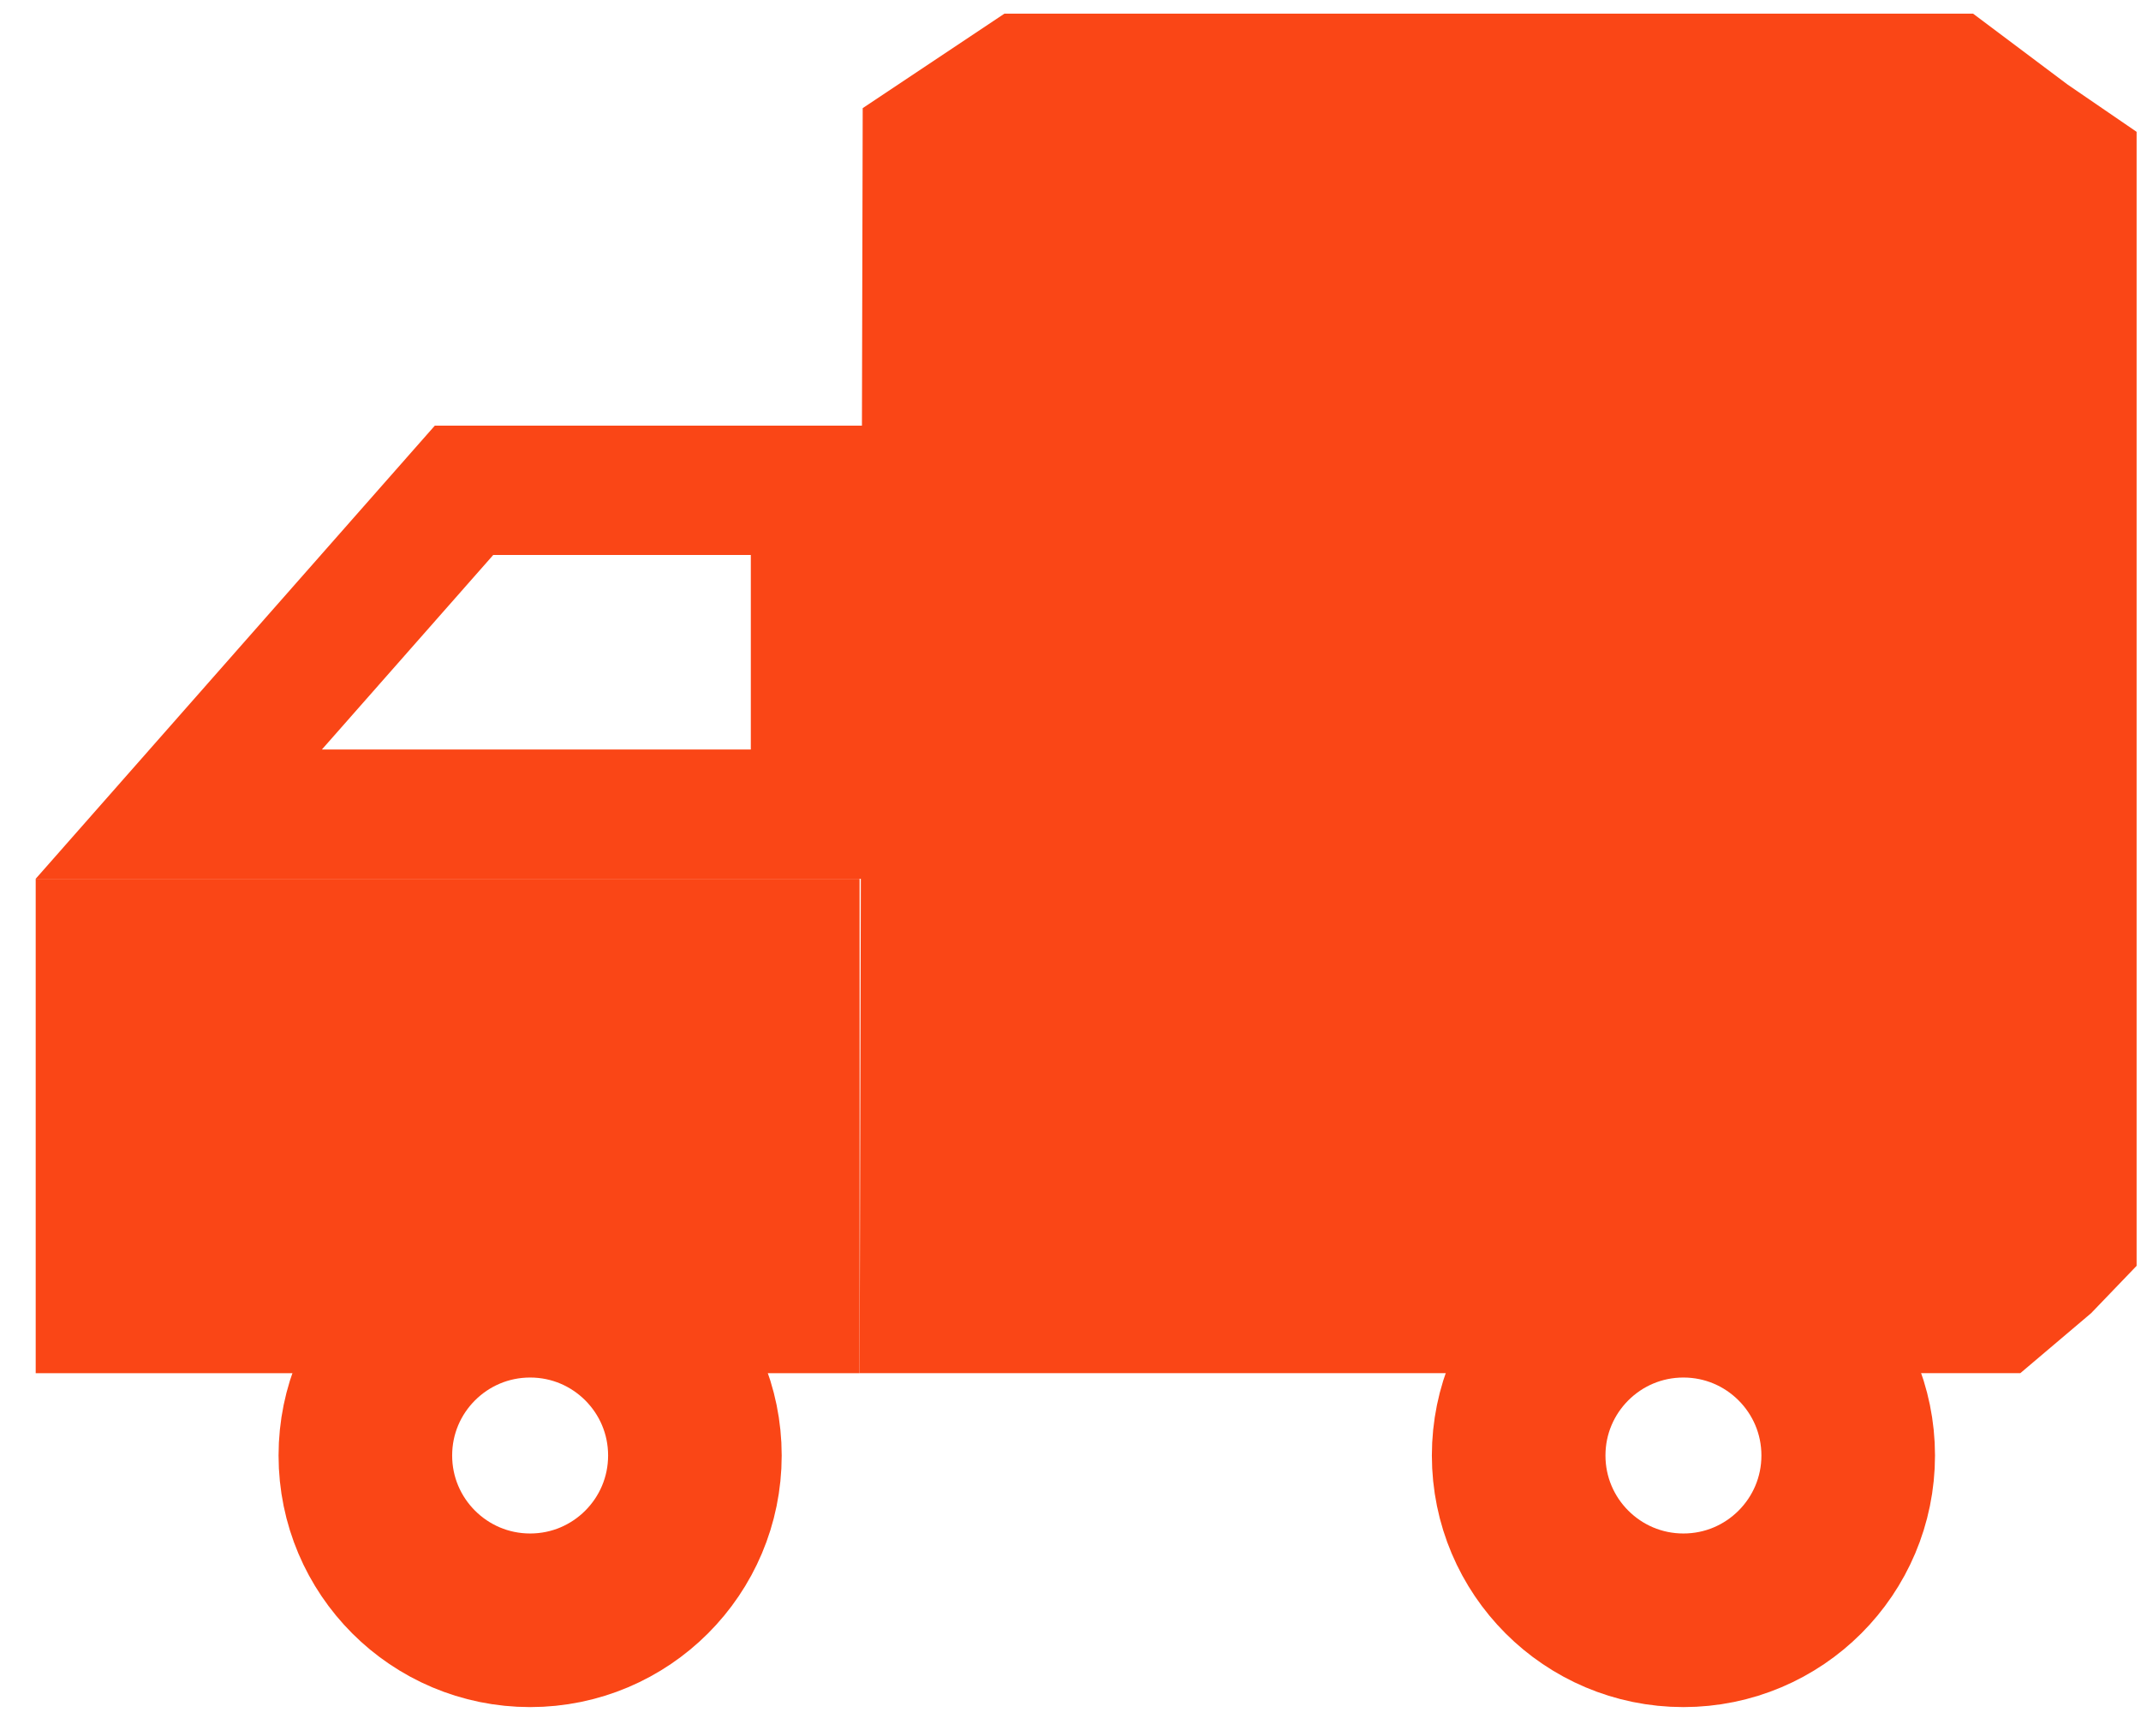
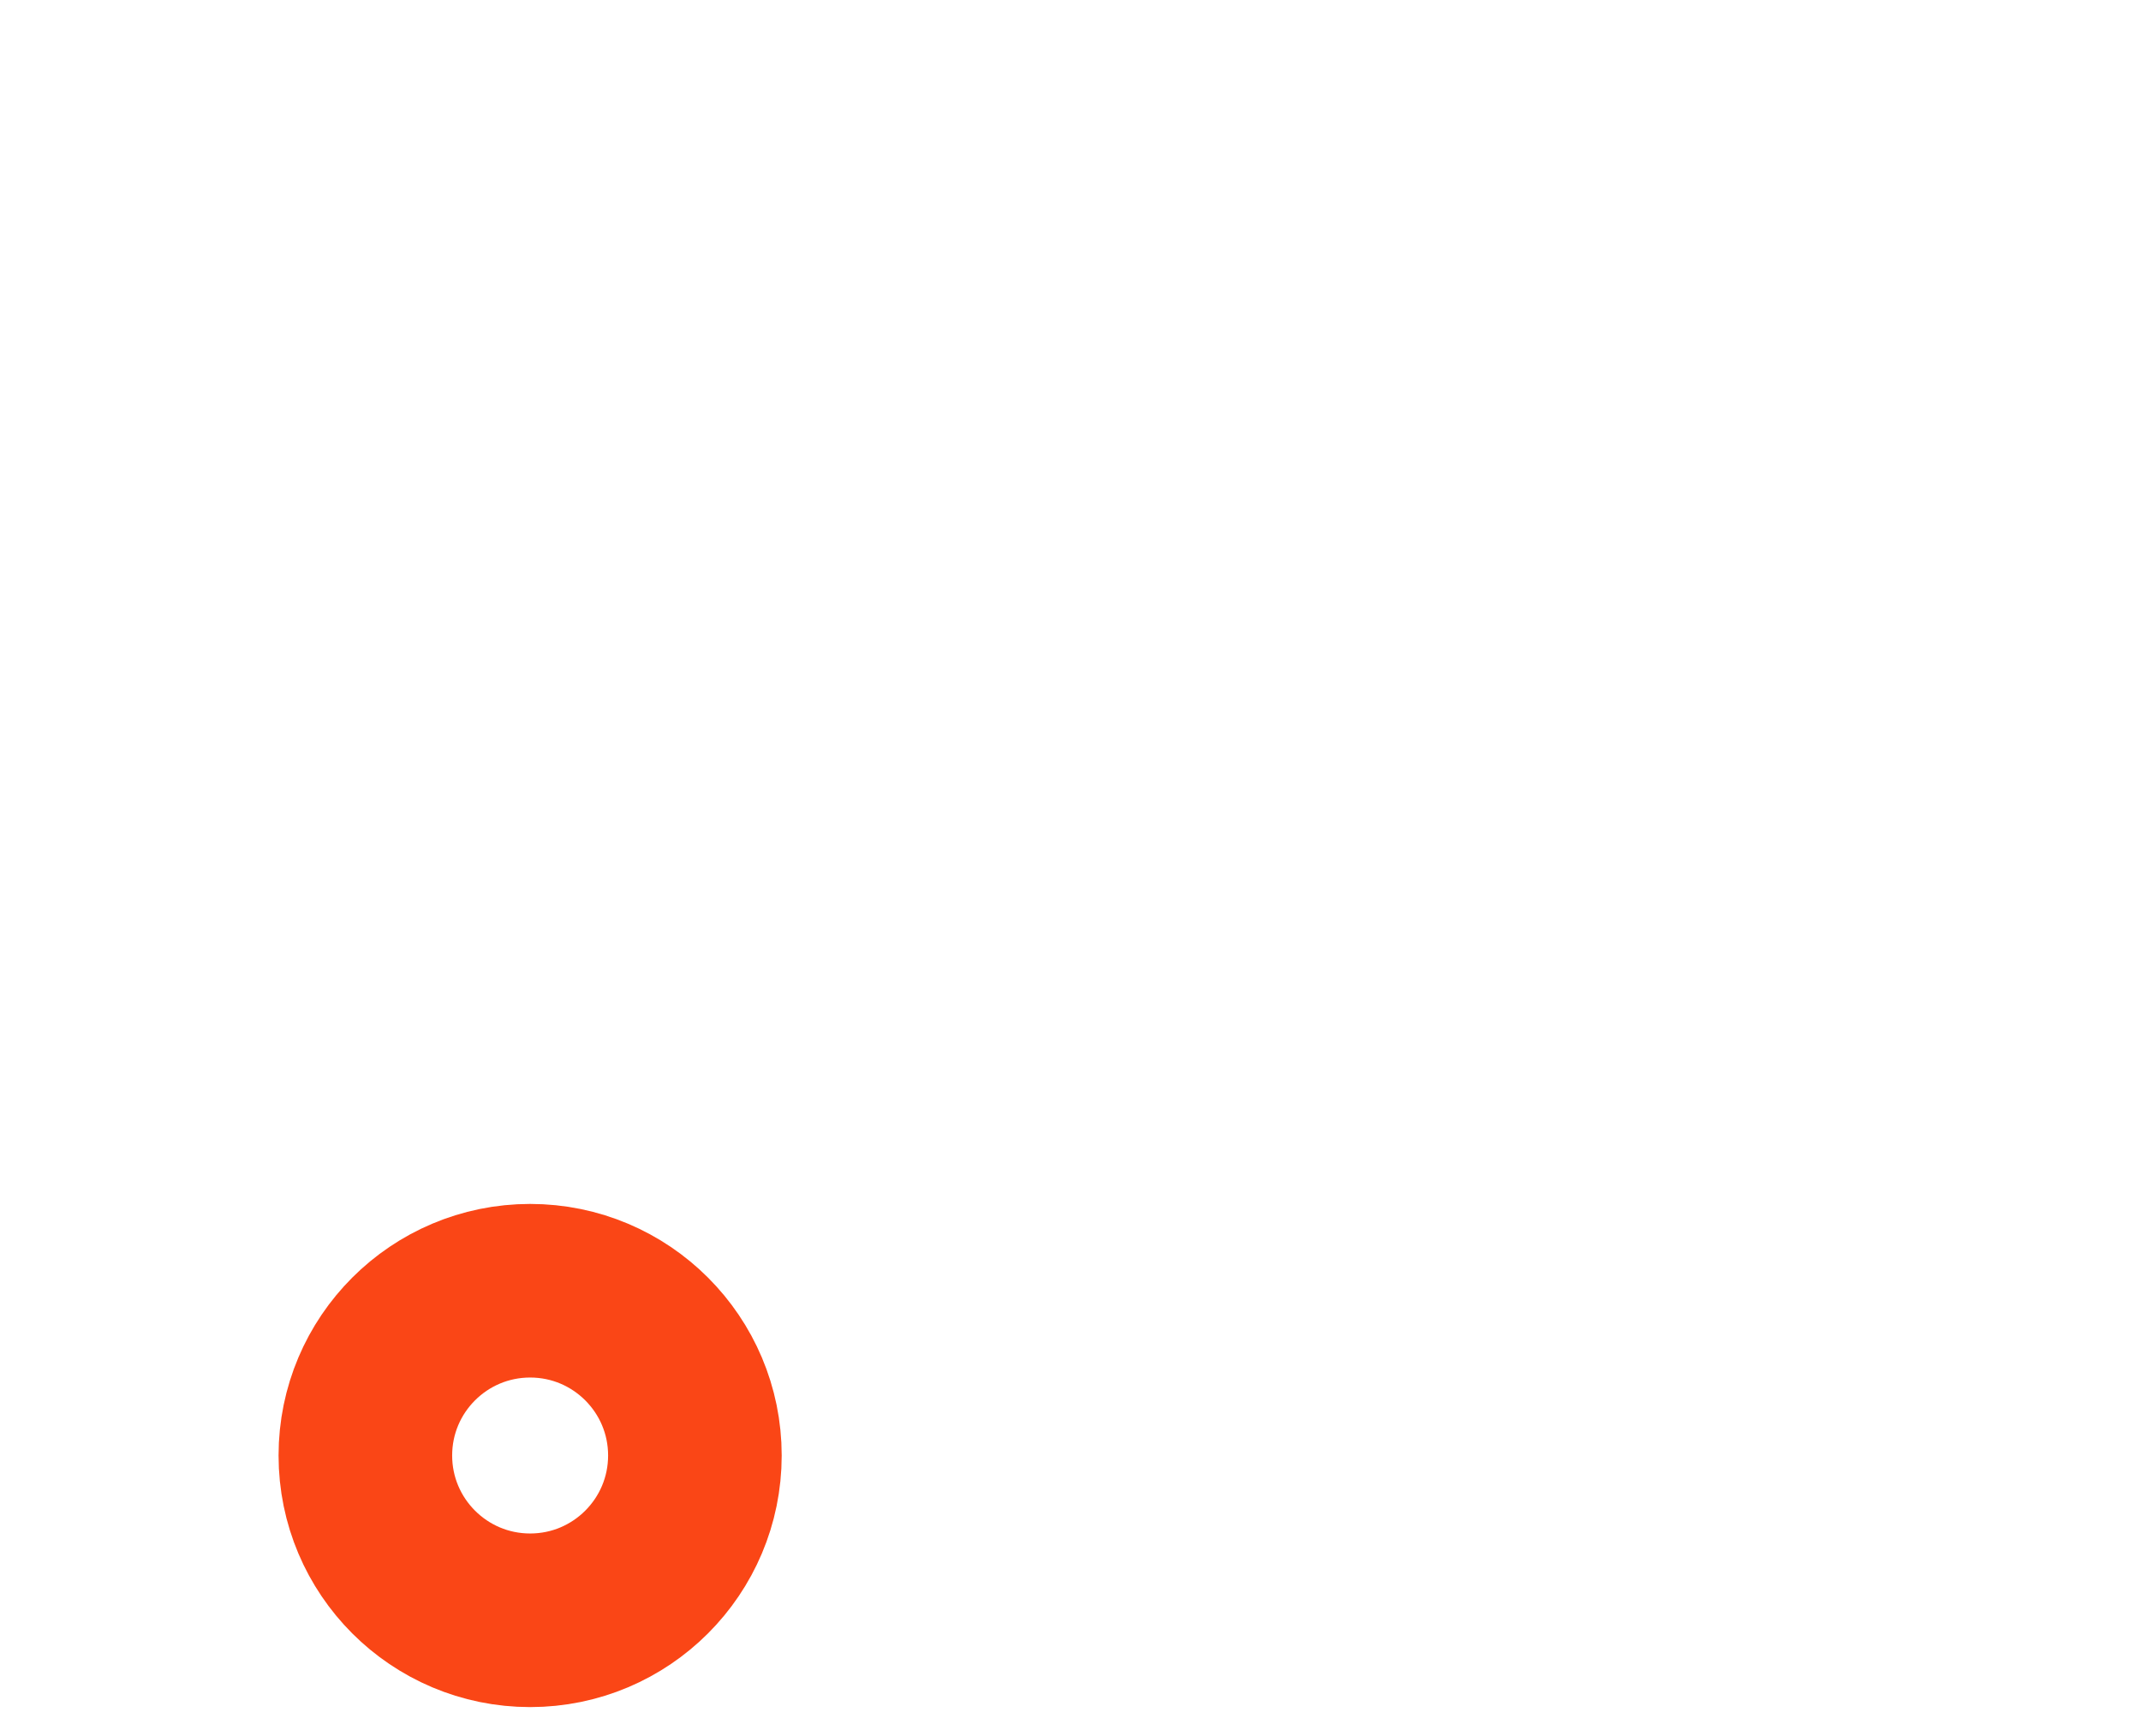
<svg xmlns="http://www.w3.org/2000/svg" width="37" height="30" viewBox="0 0 37 30" fill="none">
-   <path d="M14.093 14.069L14.093 8.473L8.019 8.473L3.09 14.069L14.093 14.069Z" stroke="#FA4616" stroke-width="2.235" />
-   <path d="M16.133 1.053L17.358 0.236H34.098L35.731 1.461L36.924 2.278V21.875L36.139 22.692L34.915 23.729H14.856L14.909 1.869L16.133 1.053Z" fill="#FA4616" />
-   <rect x="0.617" y="15.187" width="14.238" height="8.543" fill="#FA4616" />
-   <path d="M29.092 28C30.665 28 31.94 26.725 31.94 25.152C31.94 23.58 30.665 22.305 29.092 22.305C27.52 22.305 26.245 23.58 26.245 25.152C26.245 26.725 27.52 28 29.092 28Z" stroke="#FA4616" stroke-width="3" stroke-linejoin="bevel" />
  <path d="M9.162 28C10.734 28 12.009 26.725 12.009 25.152C12.009 23.58 10.734 22.305 9.162 22.305C7.589 22.305 6.314 23.58 6.314 25.152C6.314 26.725 7.589 28 9.162 28Z" stroke="#FA4616" stroke-width="3" stroke-linejoin="bevel" />
</svg>